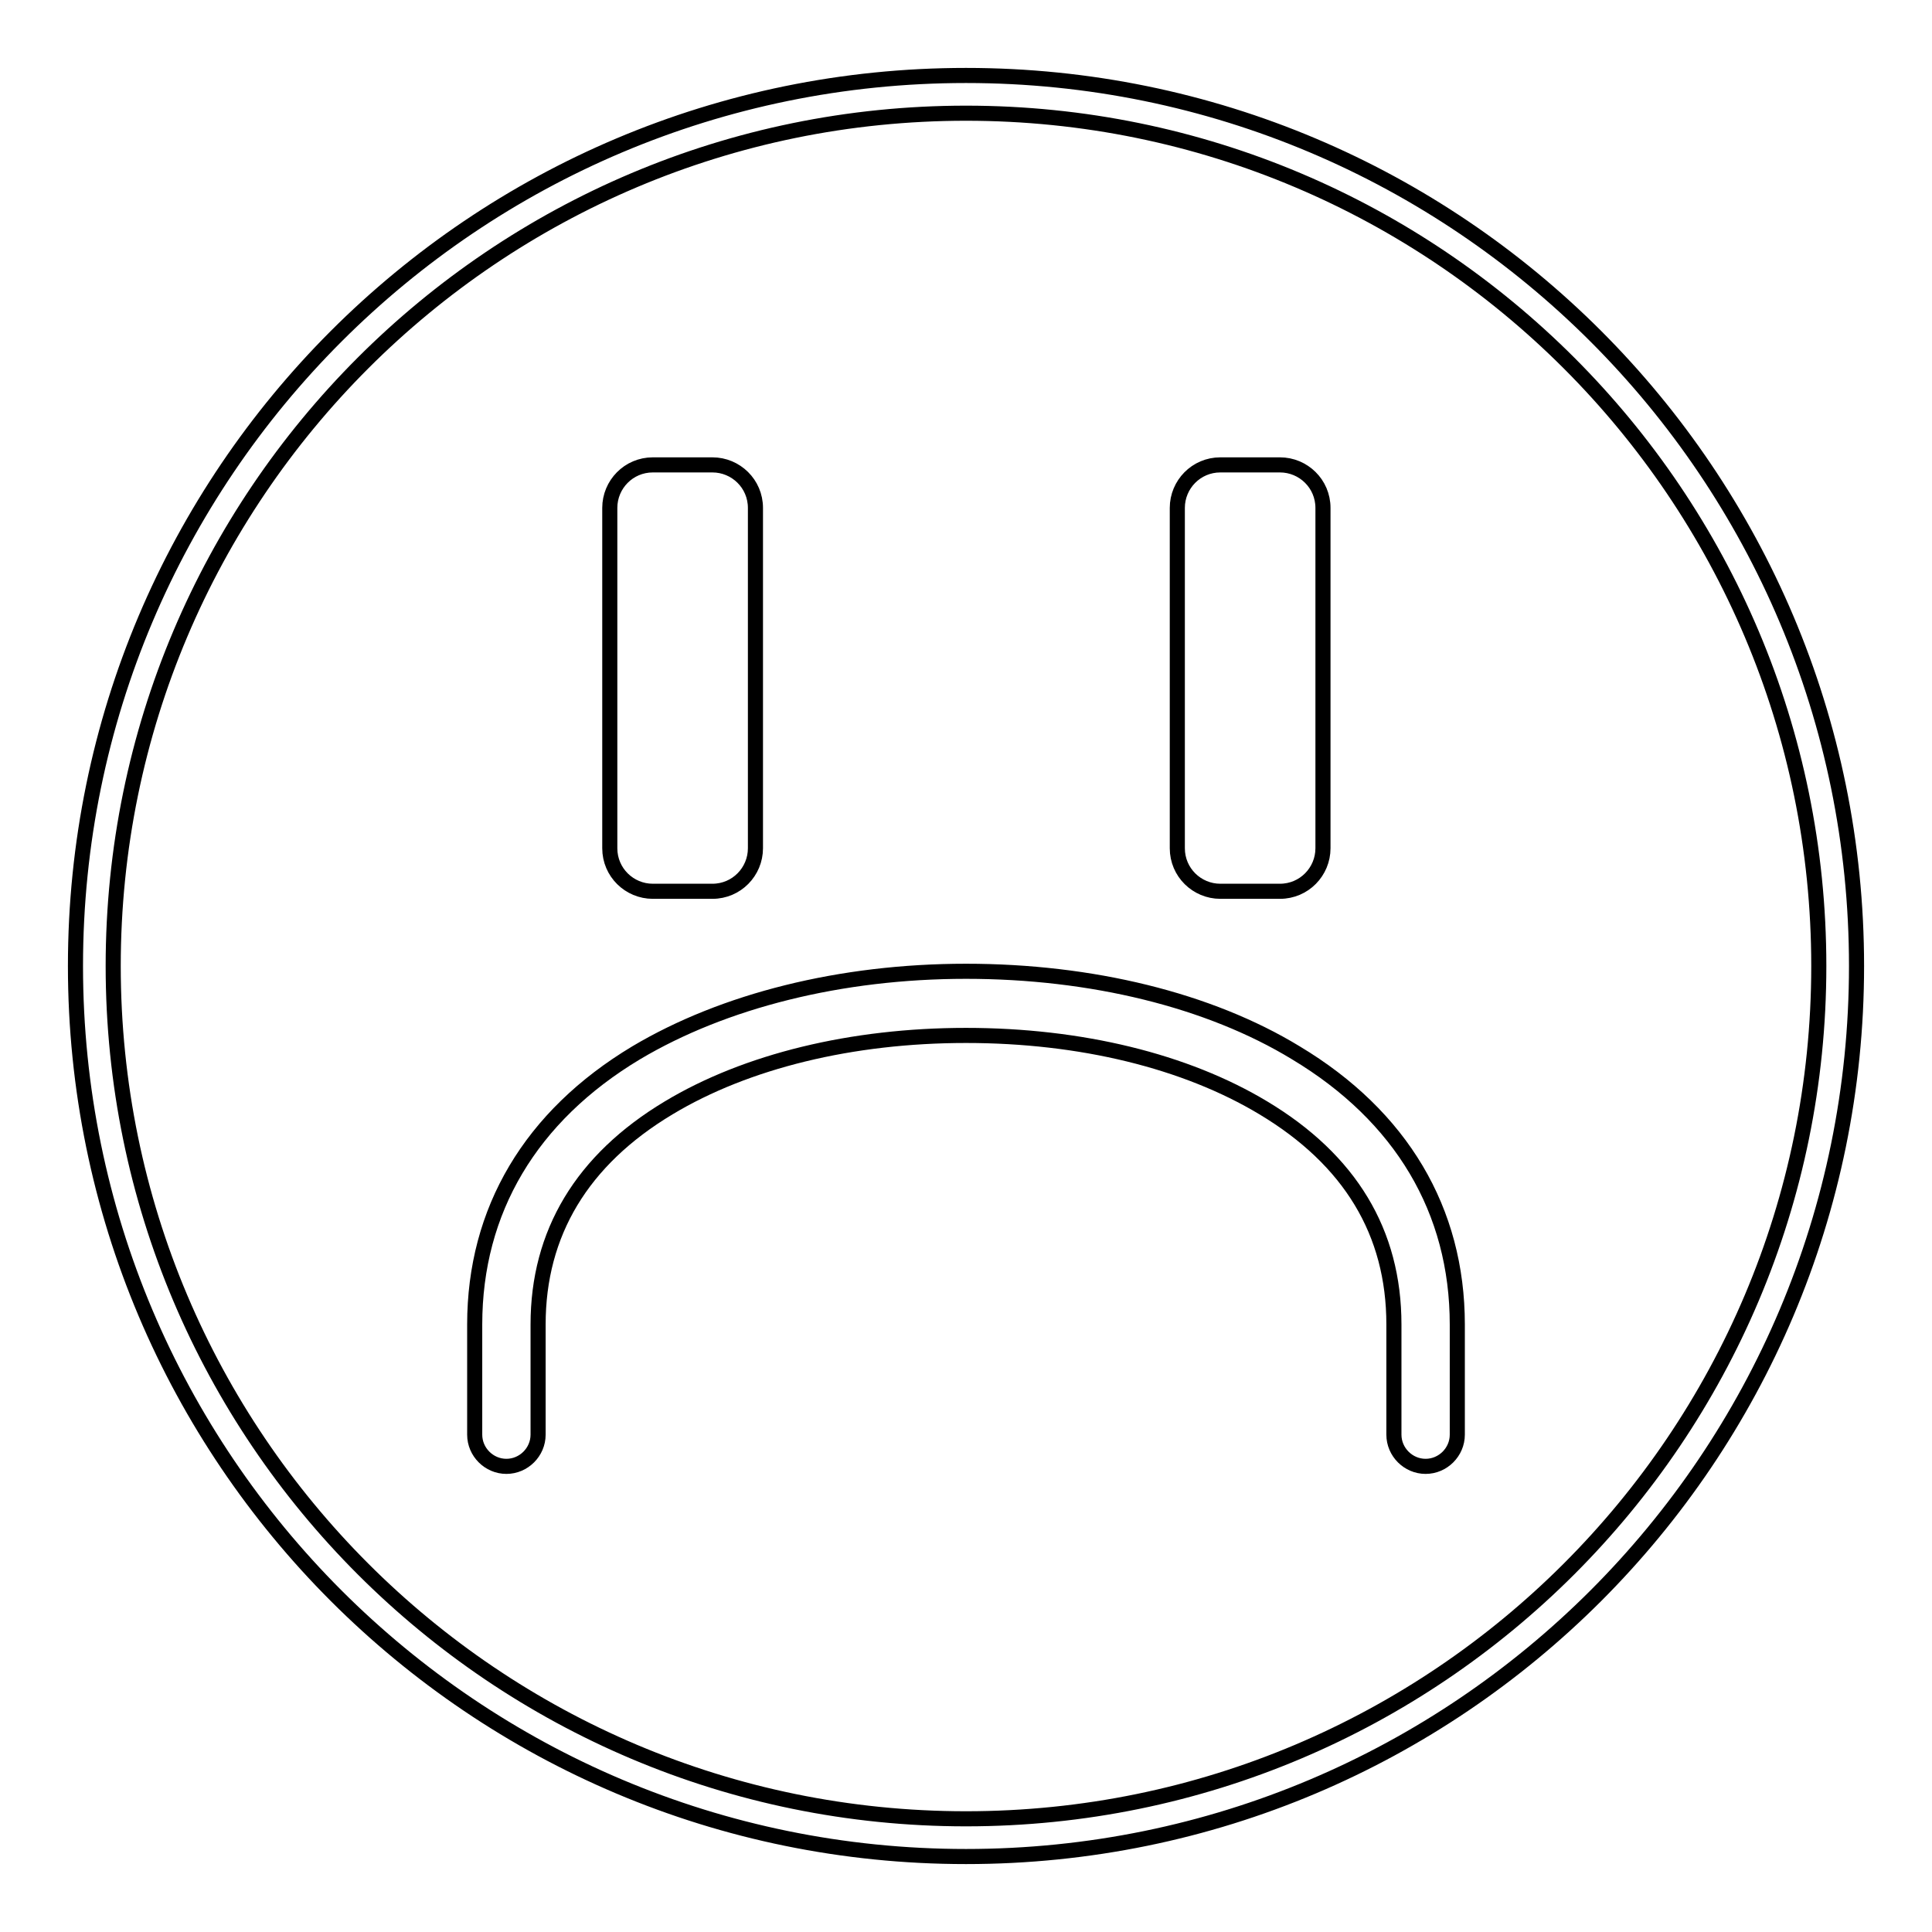
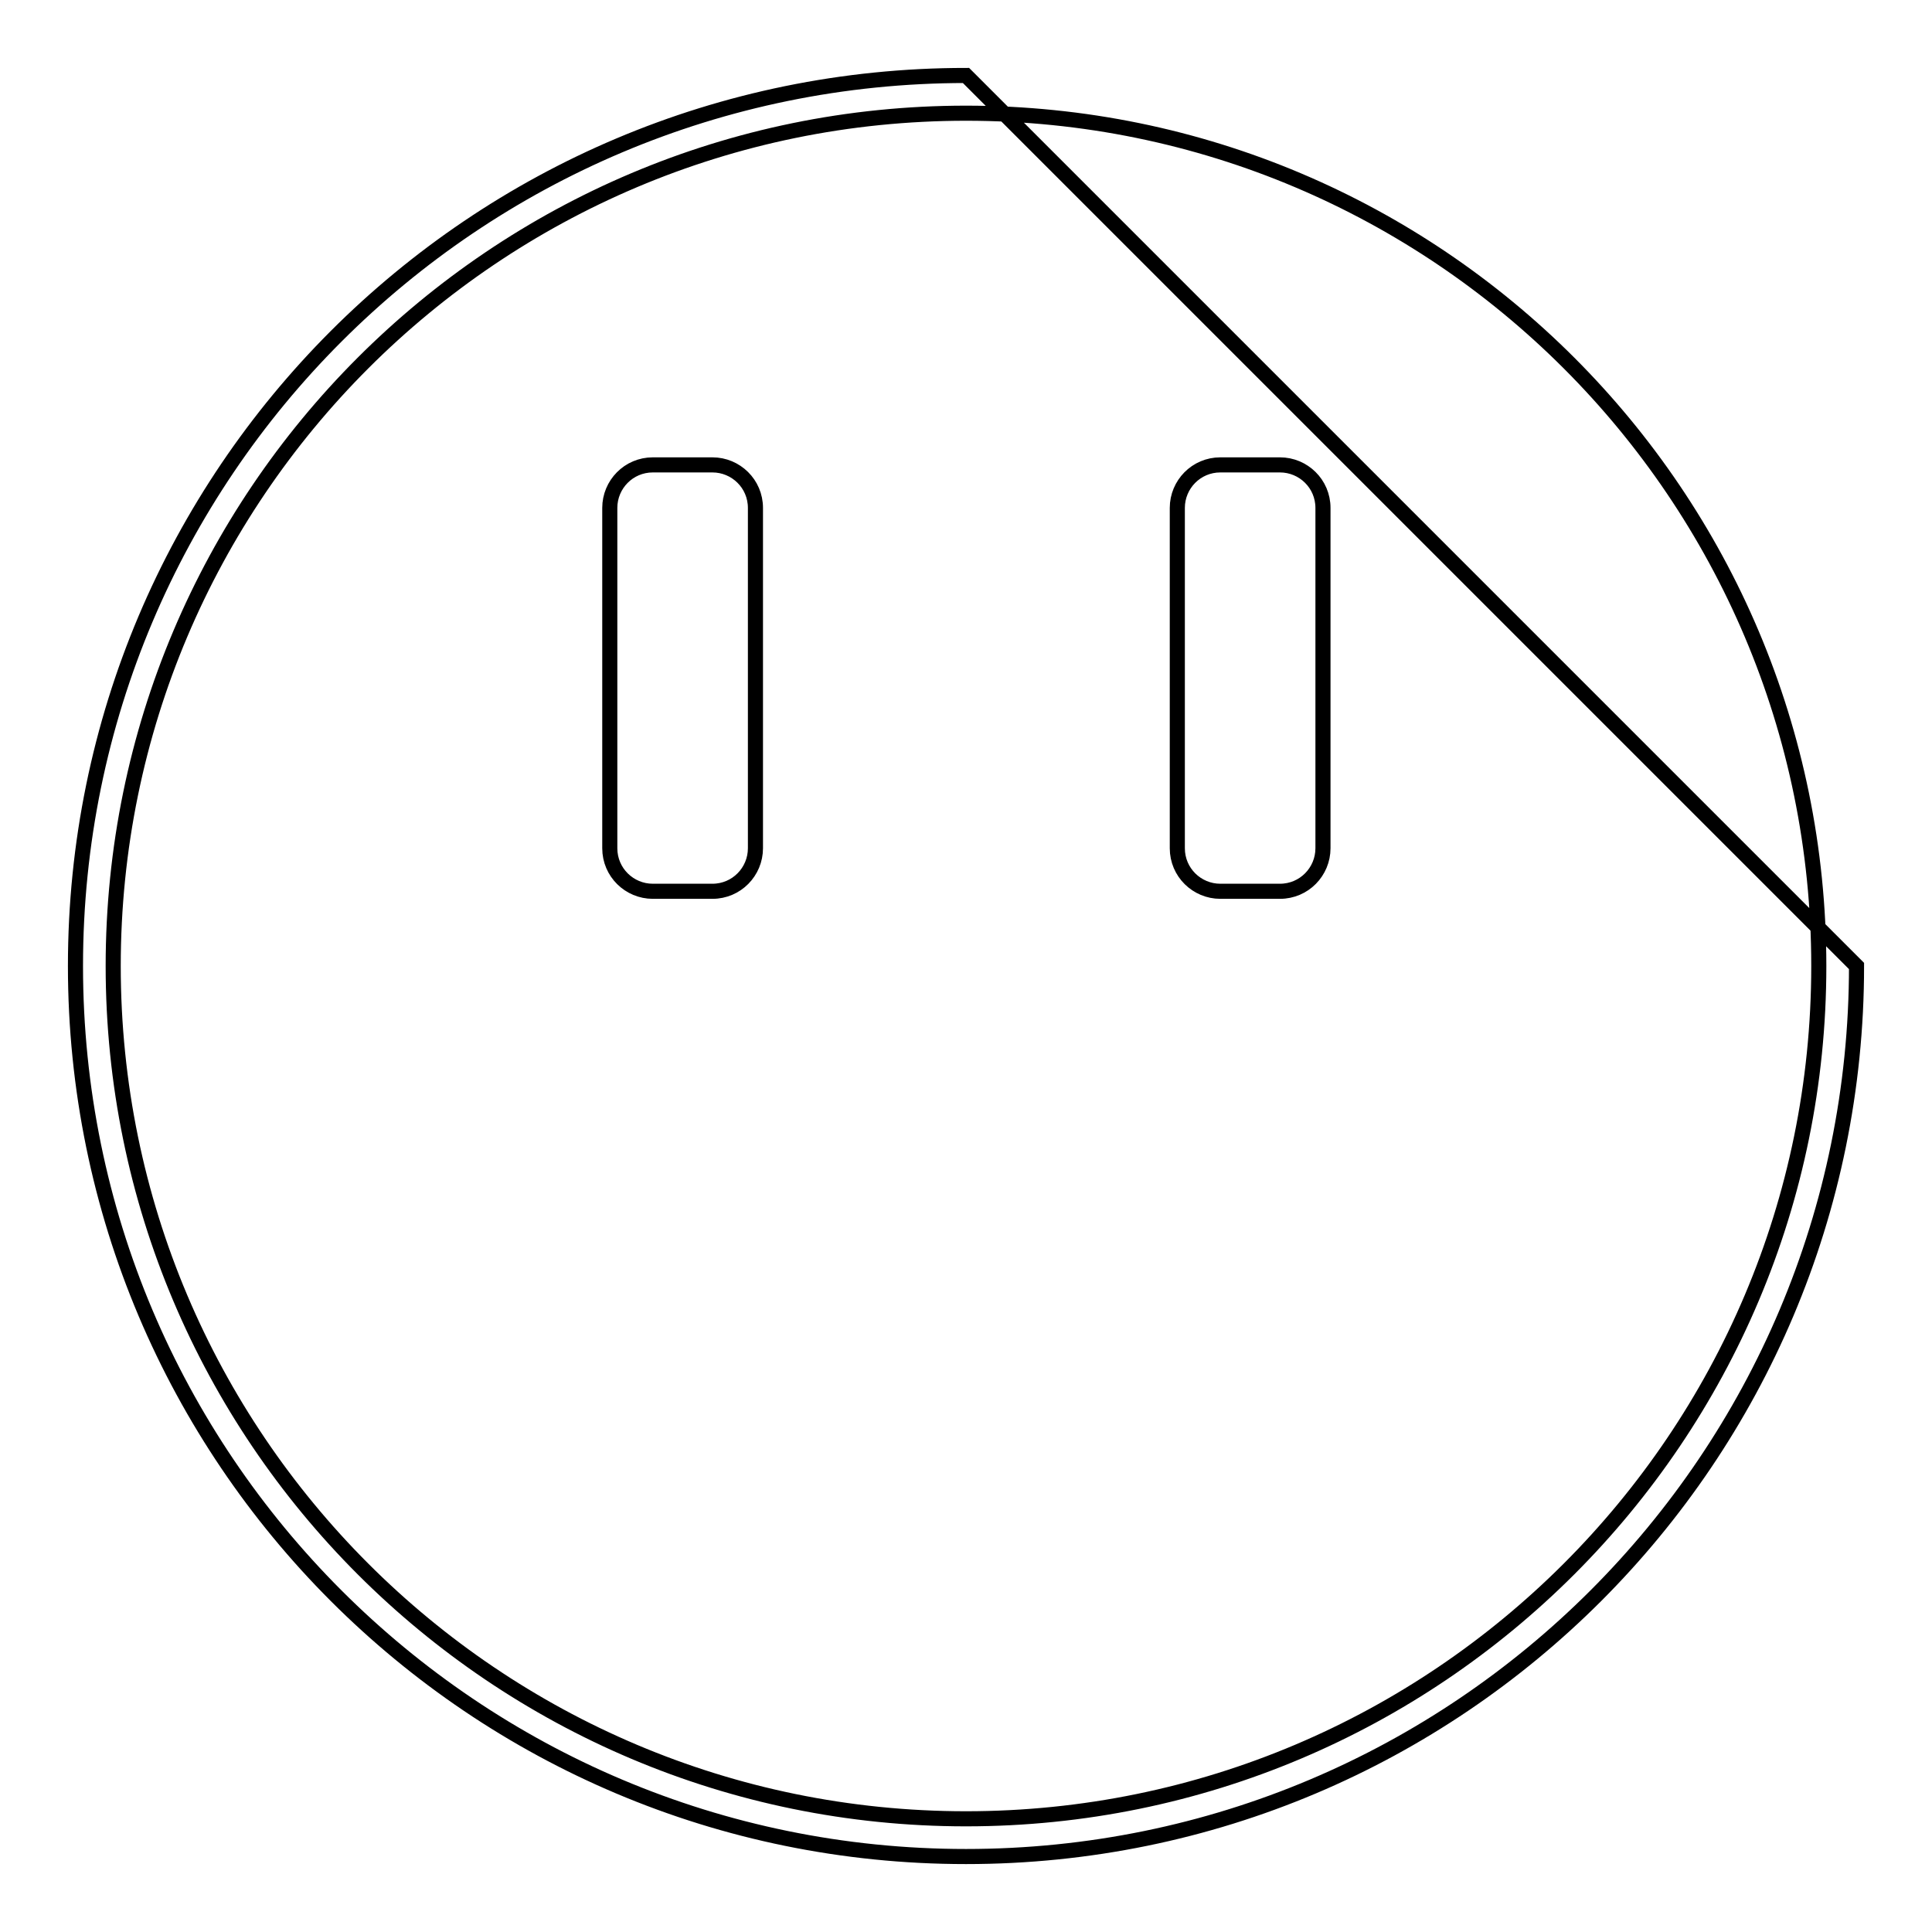
<svg xmlns="http://www.w3.org/2000/svg" version="1.1" x="0px" y="0px" viewBox="0 0 256 256" enable-background="new 0 0 256 256" xml:space="preserve">
  <g>
    <path stroke-width="2" fill-opacity="0" stroke="#000000" d="M156,67.3c0-3.1,2.5-5.7,5.7-5.7h7.9c3.1,0,5.7,2.5,5.7,5.7v45.1c0,3.1-2.5,5.7-5.7,5.7h-7.9 c-3.1,0-5.7-2.5-5.7-5.7V67.3z M80.8,67.3c0-3.1,2.5-5.7,5.7-5.7h7.9c3.1,0,5.7,2.5,5.7,5.7v45.1c0,3.1-2.5,5.7-5.7,5.7h-7.9 c-3.1,0-5.7-2.5-5.7-5.7V67.3z" />
-     <path stroke-width="2" fill-opacity="0" stroke="#000000" d="M188.9,194.3c-2.3,0-4.2-1.9-4.2-4.2v-14.6c0-12.2-5.8-21.8-17.3-28.7c-10.3-6.2-24.2-9.6-39.4-9.6 c-15.1,0-29.1,3.4-39.4,9.6c-11.5,6.9-17.3,16.6-17.3,28.7v14.6c0,2.3-1.9,4.2-4.2,4.2s-4.2-1.9-4.2-4.2v-14.6 c0-15.1,7.4-27.6,21.4-36c11.6-6.9,27.1-10.8,43.7-10.8c16.6,0,32.2,3.8,43.7,10.8c14,8.4,21.4,20.9,21.4,36v14.6 C193.1,192.4,191.2,194.3,188.9,194.3z" />
-     <path stroke-width="2" fill-opacity="0" stroke="#000000" d="M128,10C62.8,10,10,62.8,10,128c0,65.2,52.8,118,118,118c65.2,0,118-52.8,118-118C246,62.8,193.2,10,128,10 L128,10z M128,241c-62.4,0-113-50.6-113-113C15,65.6,65.6,15,128,15c62.4,0,113,50.6,113,113S190.4,241,128,241L128,241z" />
+     <path stroke-width="2" fill-opacity="0" stroke="#000000" d="M128,10C62.8,10,10,62.8,10,128c0,65.2,52.8,118,118,118c65.2,0,118-52.8,118-118L128,10z M128,241c-62.4,0-113-50.6-113-113C15,65.6,65.6,15,128,15c62.4,0,113,50.6,113,113S190.4,241,128,241L128,241z" />
  </g>
</svg>